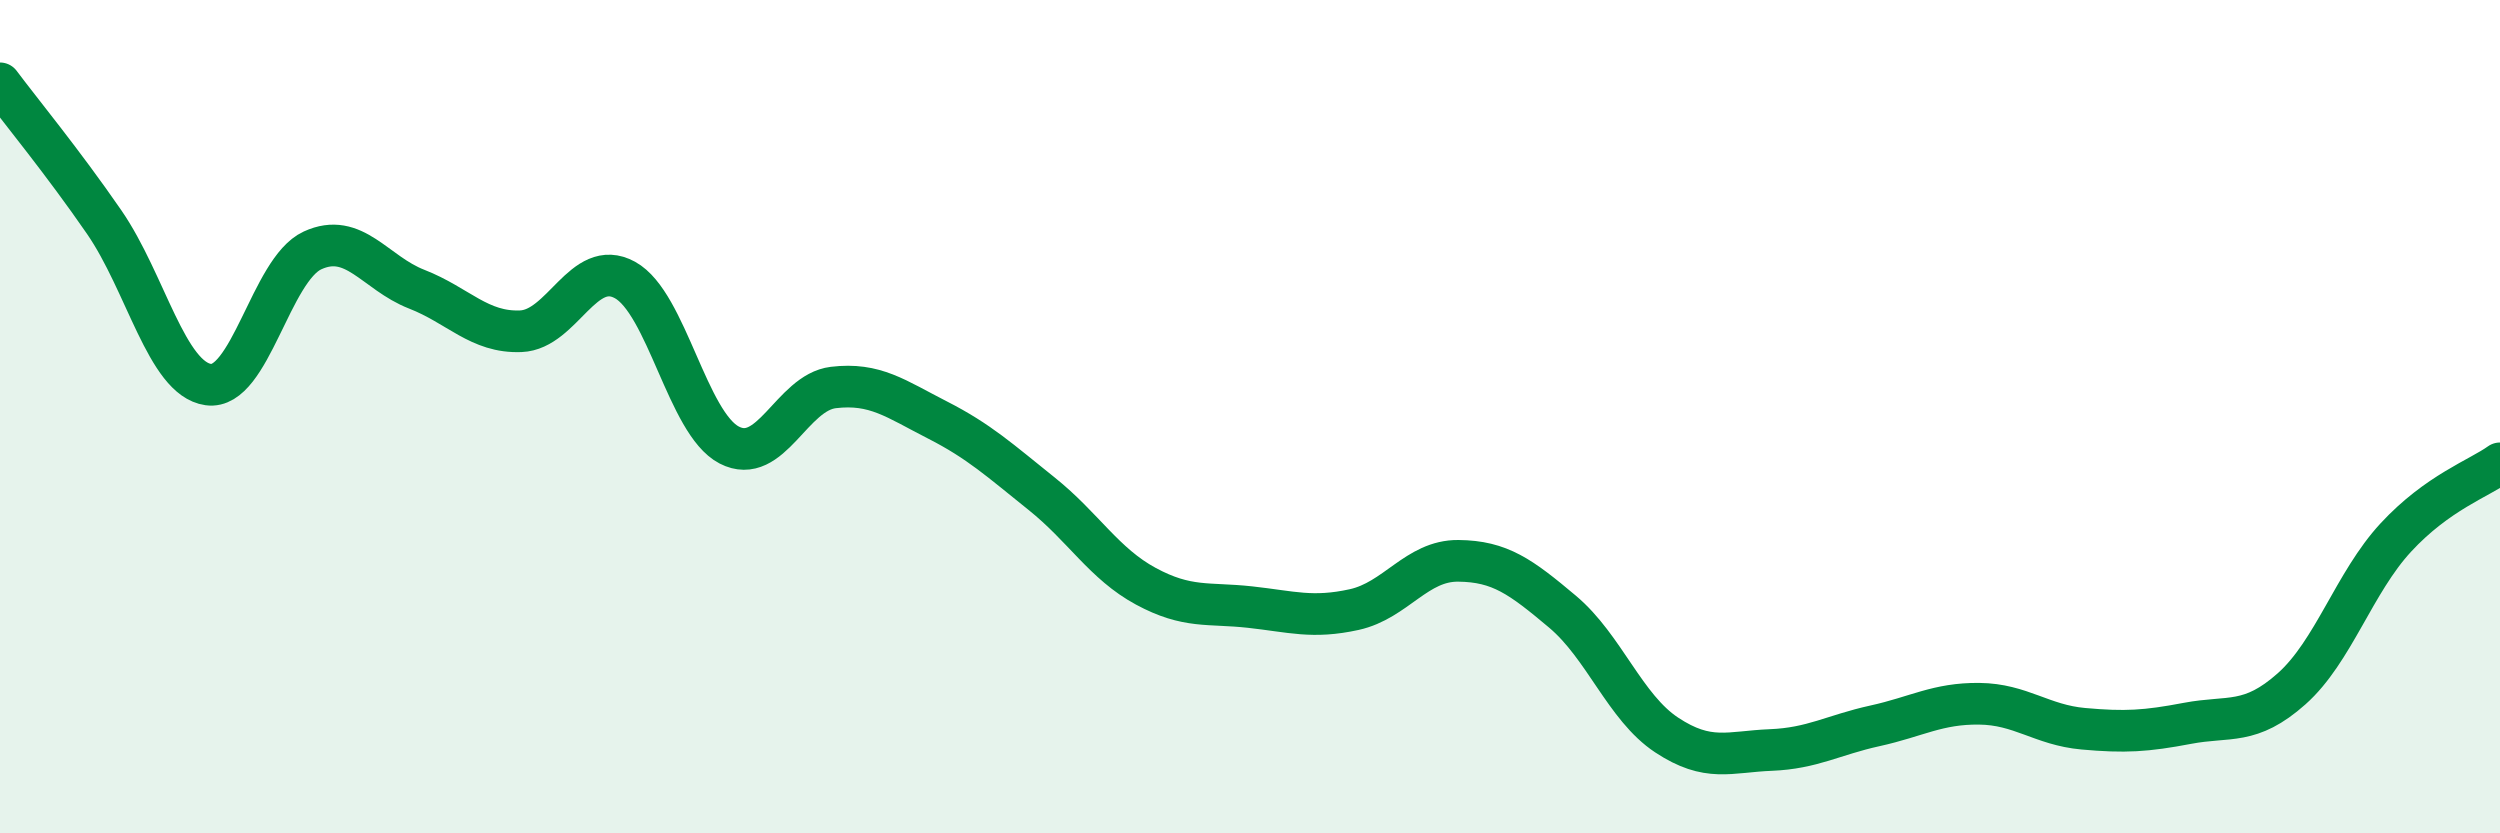
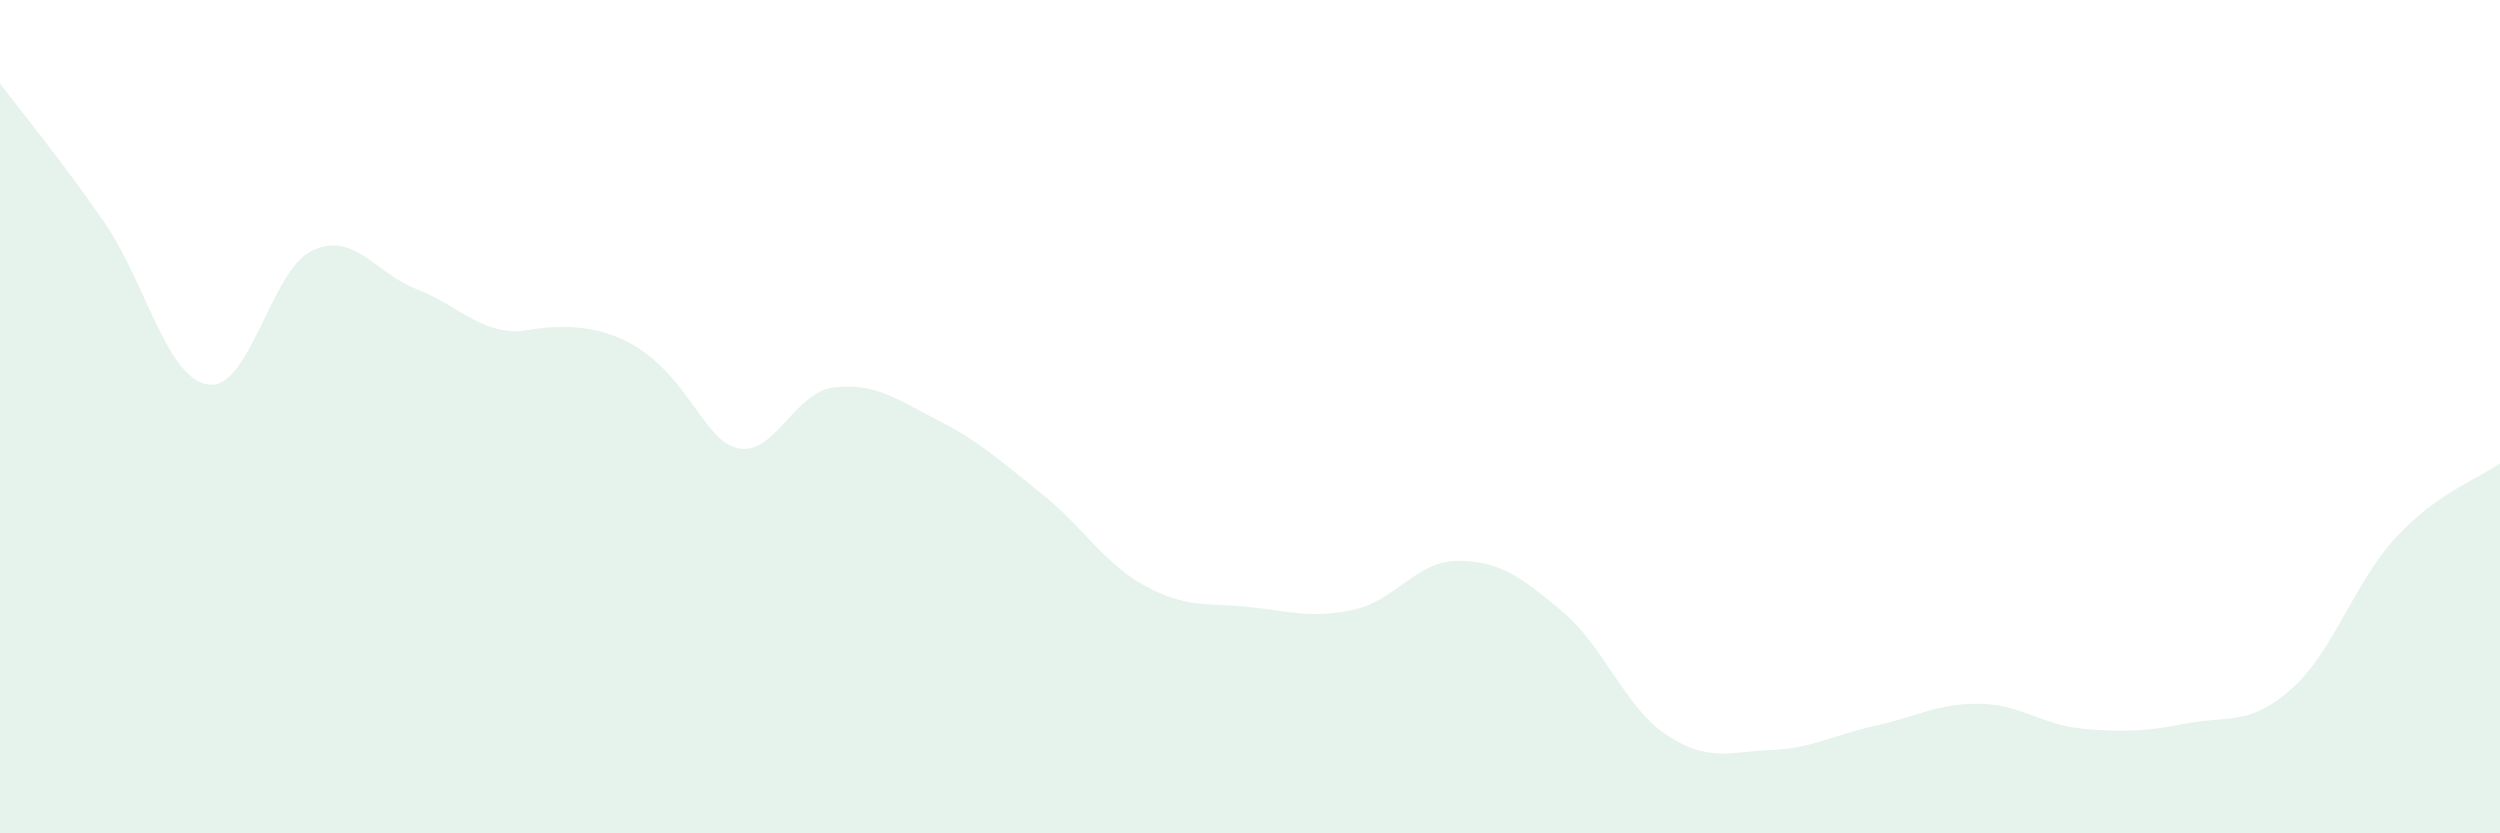
<svg xmlns="http://www.w3.org/2000/svg" width="60" height="20" viewBox="0 0 60 20">
-   <path d="M 0,2 C 0.5,2.67 1.5,3.88 2.5,5.33 C 3.5,6.78 4,9.09 5,9.23 C 6,9.37 6.5,6.47 7.5,6.01 C 8.5,5.55 9,6.55 10,6.94 C 11,7.33 11.5,7.99 12.5,7.95 C 13.5,7.91 14,6.17 15,6.72 C 16,7.27 16.5,10.16 17.5,10.68 C 18.5,11.2 19,9.42 20,9.3 C 21,9.18 21.5,9.57 22.5,10.08 C 23.5,10.59 24,11.05 25,11.85 C 26,12.65 26.5,13.53 27.5,14.07 C 28.5,14.61 29,14.46 30,14.57 C 31,14.68 31.5,14.85 32.5,14.63 C 33.5,14.41 34,13.45 35,13.46 C 36,13.47 36.5,13.84 37.5,14.68 C 38.5,15.52 39,16.98 40,17.64 C 41,18.3 41.5,18.04 42.5,18 C 43.5,17.96 44,17.64 45,17.42 C 46,17.2 46.5,16.88 47.5,16.89 C 48.5,16.9 49,17.4 50,17.49 C 51,17.58 51.5,17.55 52.5,17.36 C 53.5,17.17 54,17.42 55,16.53 C 56,15.64 56.5,13.98 57.5,12.9 C 58.5,11.82 59.5,11.48 60,11.12L60 20L0 20Z" fill="#008740" opacity="0.1" stroke-linecap="round" stroke-linejoin="round" />
-   <path d="M 0,2 C 0.5,2.67 1.5,3.88 2.5,5.33 C 3.5,6.78 4,9.09 5,9.23 C 6,9.37 6.5,6.47 7.5,6.01 C 8.5,5.55 9,6.55 10,6.94 C 11,7.33 11.5,7.99 12.5,7.95 C 13.5,7.91 14,6.17 15,6.72 C 16,7.27 16.5,10.16 17.5,10.68 C 18.5,11.2 19,9.42 20,9.3 C 21,9.18 21.5,9.57 22.5,10.08 C 23.5,10.59 24,11.05 25,11.85 C 26,12.65 26.5,13.53 27.5,14.07 C 28.5,14.61 29,14.46 30,14.57 C 31,14.68 31.5,14.85 32.5,14.63 C 33.5,14.41 34,13.45 35,13.46 C 36,13.47 36.5,13.84 37.5,14.68 C 38.5,15.52 39,16.98 40,17.64 C 41,18.3 41.5,18.04 42.5,18 C 43.5,17.96 44,17.64 45,17.42 C 46,17.2 46.5,16.88 47.5,16.89 C 48.5,16.9 49,17.4 50,17.49 C 51,17.58 51.5,17.55 52.5,17.36 C 53.5,17.17 54,17.42 55,16.53 C 56,15.64 56.5,13.98 57.5,12.9 C 58.5,11.82 59.5,11.48 60,11.12" stroke="#008740" stroke-width="1" fill="none" stroke-linecap="round" stroke-linejoin="round" />
+   <path d="M 0,2 C 0.5,2.67 1.5,3.88 2.5,5.33 C 3.5,6.78 4,9.09 5,9.23 C 6,9.37 6.5,6.47 7.5,6.01 C 8.5,5.55 9,6.55 10,6.94 C 11,7.33 11.5,7.99 12.5,7.95 C 16,7.27 16.5,10.16 17.5,10.68 C 18.5,11.2 19,9.42 20,9.3 C 21,9.18 21.5,9.57 22.5,10.08 C 23.5,10.59 24,11.05 25,11.85 C 26,12.65 26.5,13.53 27.5,14.07 C 28.5,14.61 29,14.46 30,14.57 C 31,14.68 31.5,14.85 32.5,14.63 C 33.5,14.41 34,13.45 35,13.46 C 36,13.47 36.5,13.84 37.5,14.68 C 38.5,15.52 39,16.98 40,17.64 C 41,18.3 41.5,18.04 42.5,18 C 43.5,17.96 44,17.64 45,17.42 C 46,17.2 46.5,16.88 47.5,16.89 C 48.5,16.9 49,17.4 50,17.49 C 51,17.58 51.5,17.55 52.5,17.36 C 53.5,17.17 54,17.42 55,16.53 C 56,15.64 56.5,13.98 57.5,12.9 C 58.5,11.82 59.5,11.48 60,11.12L60 20L0 20Z" fill="#008740" opacity="0.1" stroke-linecap="round" stroke-linejoin="round" />
</svg>